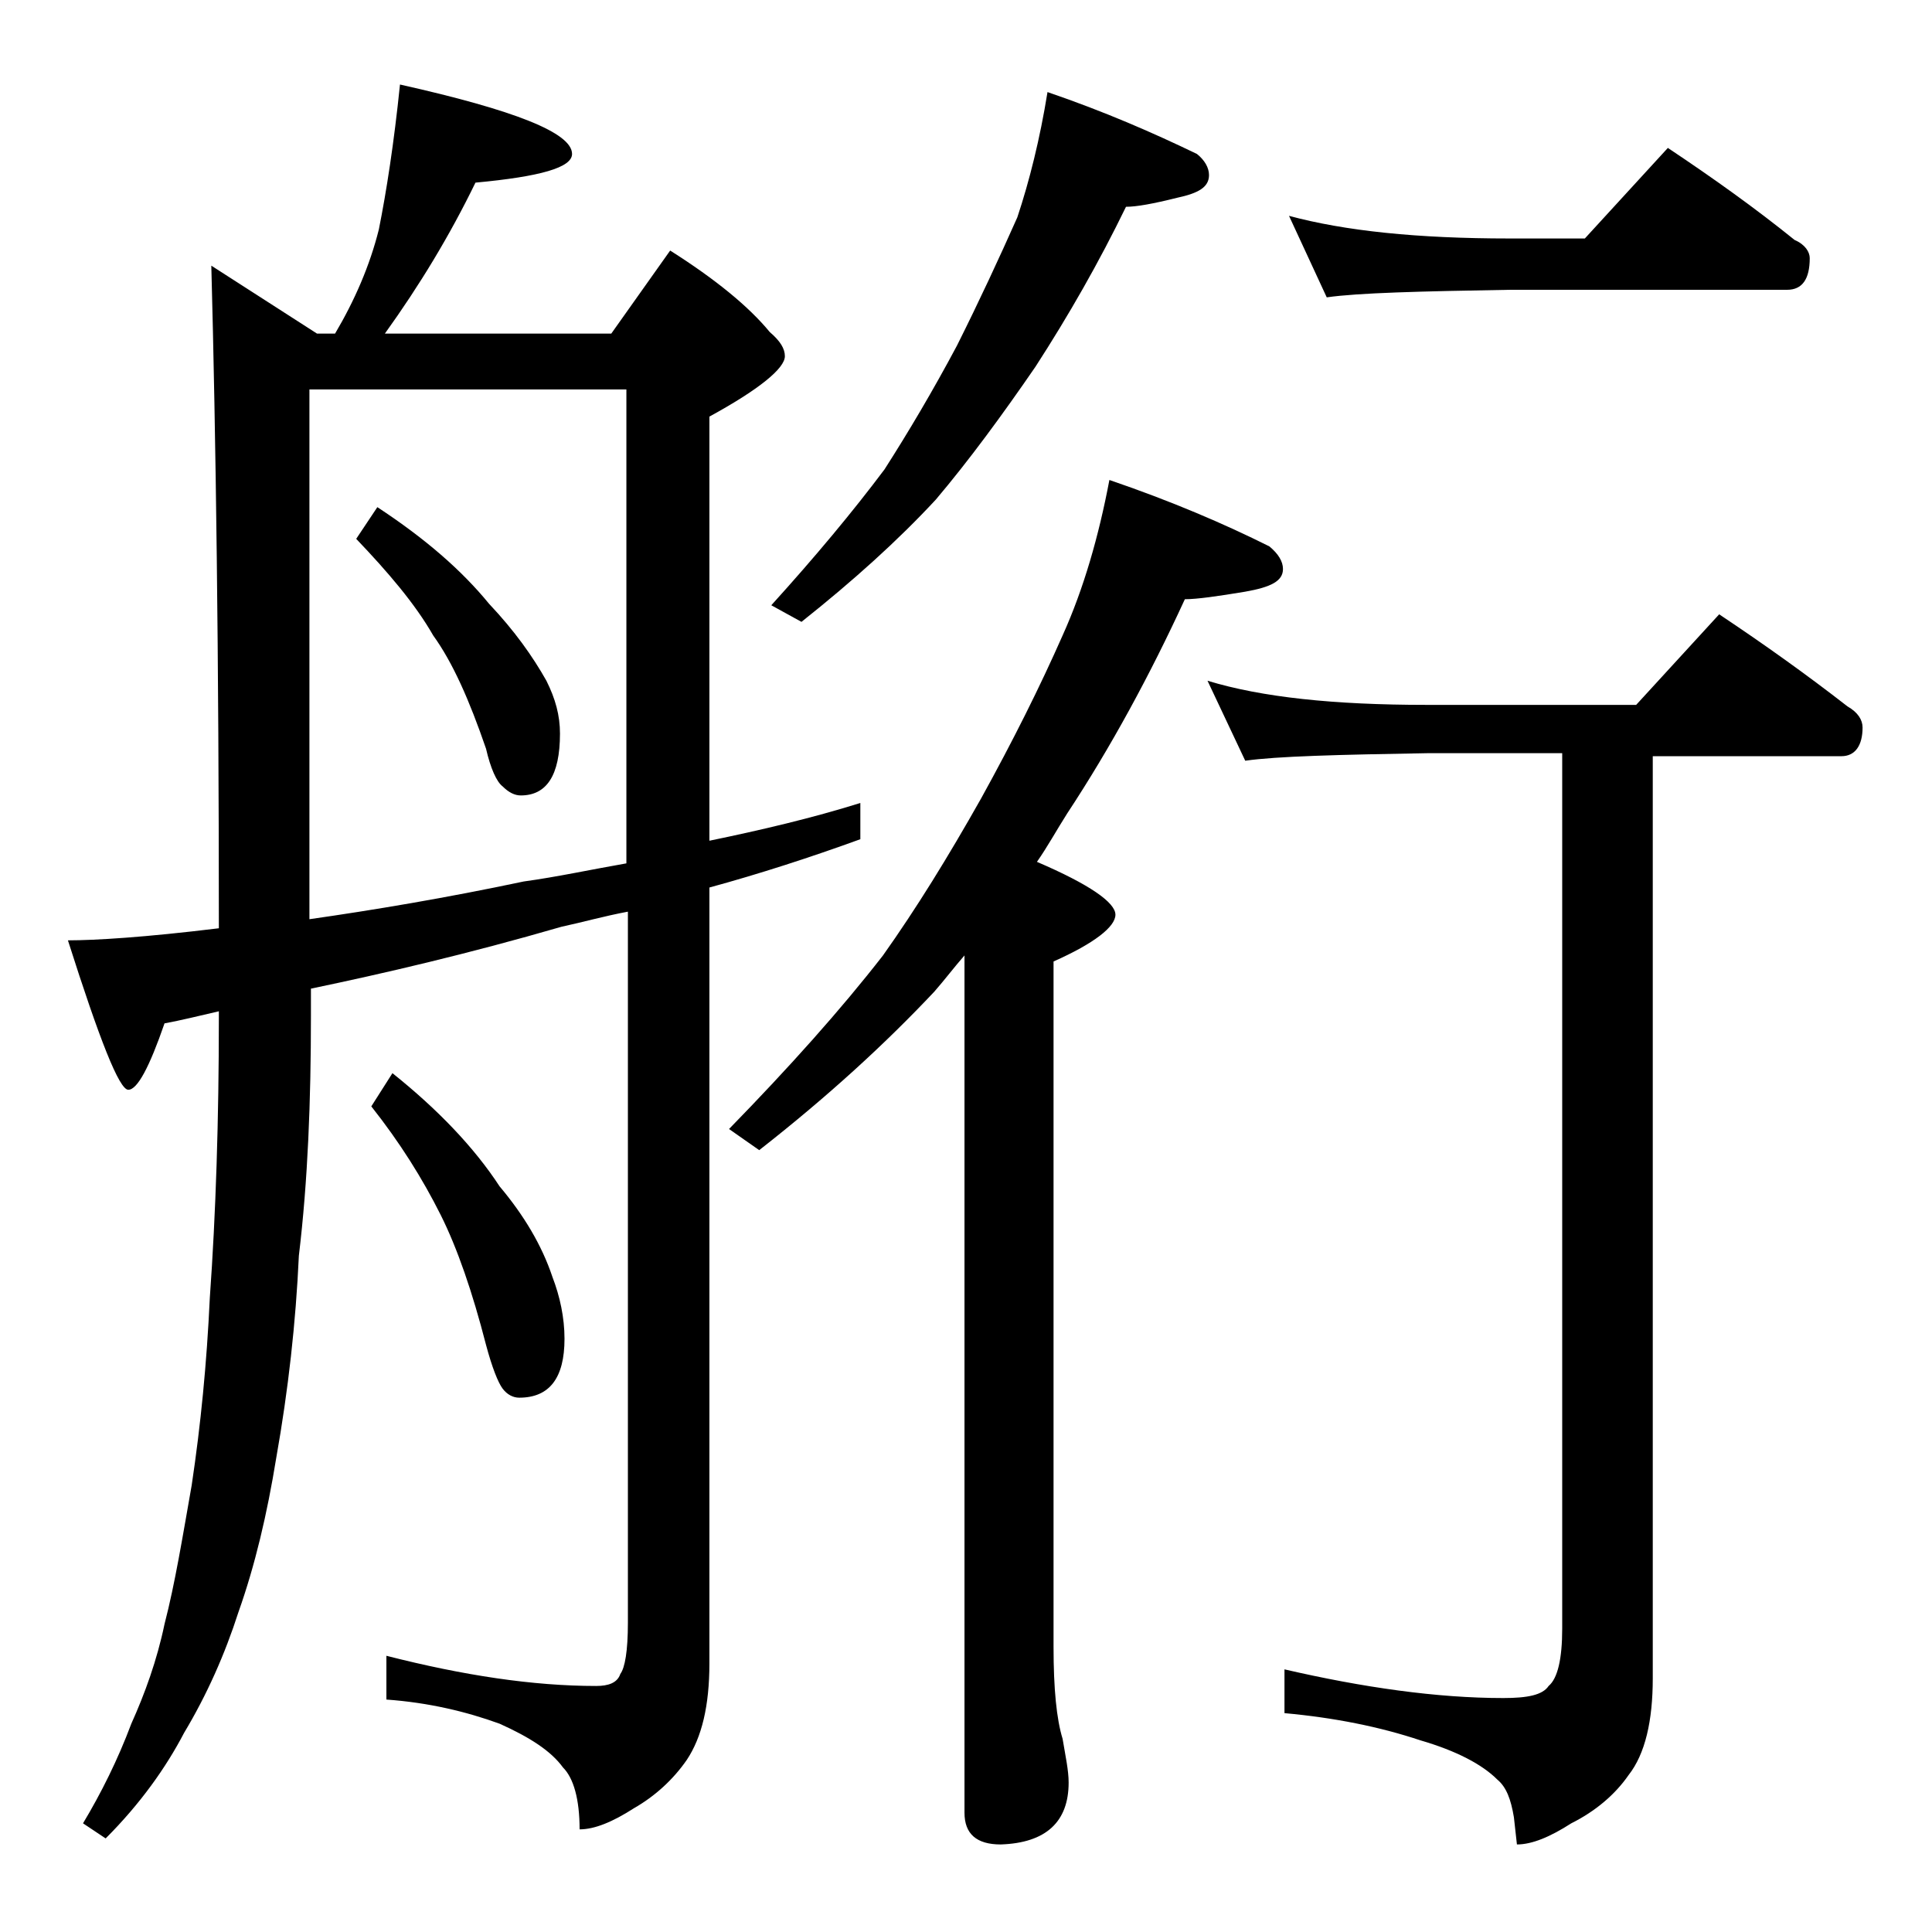
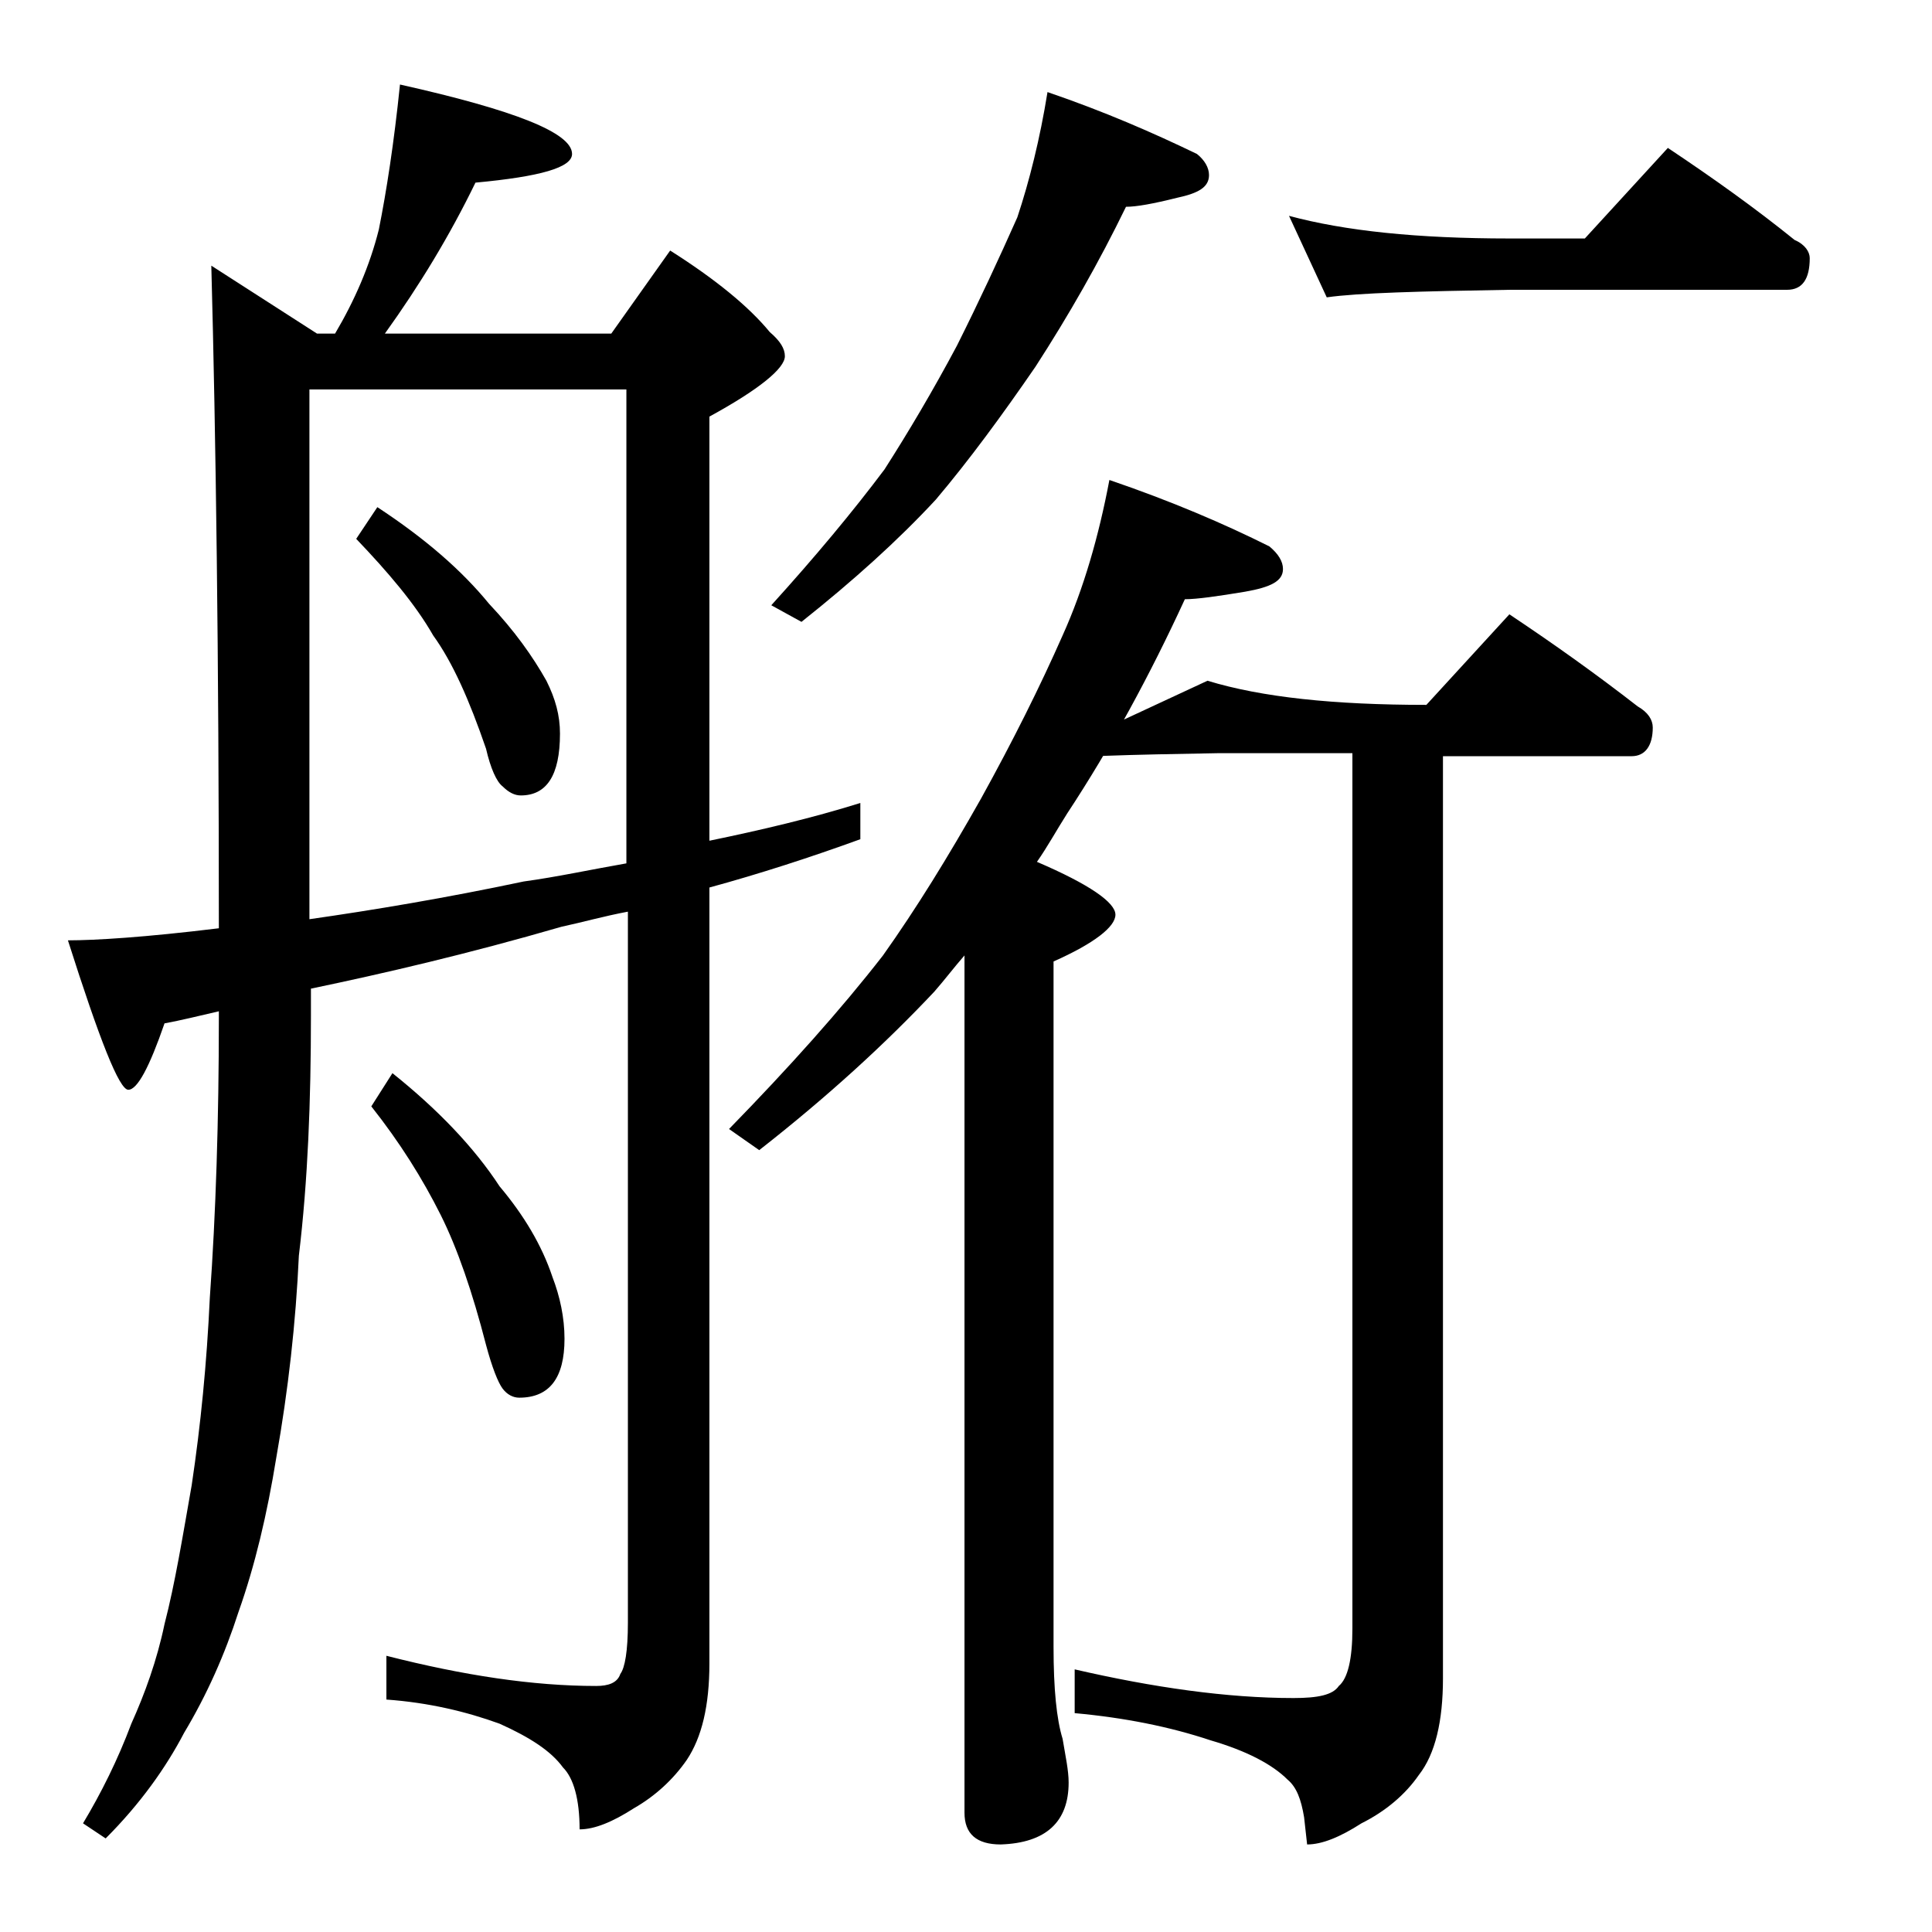
<svg xmlns="http://www.w3.org/2000/svg" version="1.1" id="Layer_1" x="0px" y="0px" viewBox="0 0 128 128" enable-background="new 0 0 128 128" xml:space="preserve">
-   <path d="M26.5,5.6c7.6,1.7,11.4,3.2,11.4,4.6c0,0.9-2.1,1.5-6.4,1.9c-1.7,3.5-3.7,6.8-6,10h15l3.9-5.5c3,1.9,5.2,3.7,6.6,5.4  c0.7,0.6,1,1.1,1,1.6c0,0.8-1.7,2.2-5,4v28.1c3.4-0.7,6.8-1.5,10-2.5v2.4c-3.3,1.2-6.7,2.3-10,3.2v51.4c0,2.8-0.5,4.9-1.5,6.4  c-0.9,1.3-2.1,2.4-3.5,3.2c-1.4,0.9-2.6,1.4-3.6,1.4c0-2-0.4-3.4-1.1-4.1c-0.8-1.1-2.2-2-4.2-2.9c-2.2-0.8-4.7-1.4-7.5-1.6v-2.9  c5.1,1.3,9.7,2,13.9,2c0.8,0,1.4-0.2,1.6-0.8c0.3-0.4,0.5-1.5,0.5-3.4V60.4c-1.6,0.3-3,0.7-4.4,1c-6.2,1.8-11.8,3.1-16.6,4.1v1.8  c0,5.6-0.2,10.9-0.8,15.9c-0.2,4.4-0.7,8.9-1.5,13.4c-0.6,3.7-1.4,7.1-2.5,10.2c-0.9,2.8-2.1,5.5-3.6,8c-1.2,2.3-2.9,4.7-5.2,7  l-1.5-1c1.2-2,2.3-4.2,3.2-6.6c0.9-2,1.7-4.2,2.2-6.6c0.7-2.7,1.2-5.8,1.8-9.2c0.6-4,1-8.1,1.2-12.4c0.4-5.6,0.6-11.8,0.6-18.6V67  c-1.3,0.3-2.5,0.6-3.6,0.8c-1,2.9-1.8,4.4-2.4,4.4c-0.6,0-1.9-3.3-4-9.9c1.8,0,5.1-0.2,10-0.8c0-18.1-0.2-32.7-0.5-43.9l7,4.5h1.2  c1.3-2.2,2.3-4.5,2.9-6.9C25.6,12.7,26.1,9.5,26.5,5.6z M20.5,60.9c4.2-0.6,9-1.4,14.2-2.5c2.2-0.3,4.5-0.8,6.8-1.2V25.8h-21V60.9z   M25,33.6c3.2,2.1,5.6,4.2,7.4,6.4c1.7,1.8,2.9,3.5,3.8,5.1c0.6,1.2,0.9,2.3,0.9,3.5c0,2.8-0.9,4.1-2.6,4.1c-0.4,0-0.8-0.2-1.2-0.6  c-0.4-0.3-0.8-1.2-1.1-2.5c-1.1-3.2-2.2-5.7-3.5-7.5c-1.2-2.1-3-4.2-5.1-6.4L25,33.6z M26,71.1c3,2.4,5.4,4.9,7.1,7.5  c1.6,1.9,2.8,3.9,3.5,6c0.5,1.3,0.8,2.7,0.8,4.1c0,2.6-1,3.9-3,3.9c-0.4,0-0.8-0.2-1.1-0.6c-0.3-0.4-0.7-1.4-1.1-2.9  c-0.9-3.5-1.9-6.4-3-8.6c-1.2-2.4-2.7-4.8-4.6-7.2L26,71.1z M73.5,31.8c4.1,1.4,7.6,2.9,10.6,4.4c0.6,0.5,0.9,1,0.9,1.5  c0,0.8-0.8,1.2-2.5,1.5c-1.8,0.3-3.2,0.5-4,0.5c-2.3,5-4.9,9.8-7.8,14.2c-0.7,1.1-1.3,2.2-2,3.2c3.5,1.5,5.2,2.7,5.2,3.5  c0,0.8-1.4,1.9-4.1,3.1v45.4c0,2.8,0.2,4.8,0.6,6.1c0.2,1.2,0.4,2.1,0.4,2.9c0,2.6-1.5,4-4.5,4.1c-1.6,0-2.4-0.7-2.4-2.1V63.3  c-0.7,0.8-1.3,1.6-2,2.4c-3.2,3.4-7,6.9-11.6,10.5l-2-1.4c4-4.1,7.4-7.9,10.2-11.5c2.2-3.1,4.3-6.5,6.5-10.4  c2.1-3.8,3.9-7.4,5.4-10.8C71.8,39,72.8,35.5,73.5,31.8z M69.4,6.1c3.8,1.3,7,2.7,9.9,4.1c0.5,0.4,0.8,0.9,0.8,1.4  c0,0.8-0.7,1.2-2.1,1.5c-1.6,0.4-2.7,0.6-3.4,0.6c-1.8,3.7-3.8,7.2-6,10.6c-2.2,3.2-4.4,6.2-6.6,8.8c-2.5,2.7-5.5,5.4-8.9,8.1  l-2-1.1c2.9-3.2,5.4-6.2,7.5-9c1.6-2.5,3.2-5.2,4.8-8.2c1.5-3,2.8-5.8,4-8.5C68.2,12,68.9,9.2,69.4,6.1z M80,45.1  c3.6,1.1,8.4,1.6,14.5,1.6h13.9l5.5-6c3,2,5.8,4,8.5,6.1c0.7,0.4,1,0.9,1,1.4c0,1.2-0.5,1.9-1.4,1.9h-12.5v61.1c0,2.8-0.5,5-1.6,6.4  c-0.9,1.3-2.2,2.4-3.8,3.2c-1.4,0.9-2.6,1.4-3.6,1.4l-0.2-1.8c-0.2-1.2-0.5-2-1.1-2.5c-1-1-2.7-1.9-5.1-2.6c-2.7-0.9-5.7-1.5-9-1.8  v-2.9c5.2,1.2,10.1,1.9,14.5,1.9c1.6,0,2.6-0.2,3-0.8c0.6-0.5,0.9-1.8,0.9-3.8v-58h-8.9c-5.9,0.1-10,0.2-12.1,0.5L80,45.1z   M85.4,14.3c3.7,1,8.5,1.5,14.6,1.5h5l5.5-6c3,2,5.8,4,8.4,6.1c0.7,0.3,1,0.8,1,1.2c0,1.4-0.5,2.1-1.5,2.1H100  c-5.9,0.1-10,0.2-12.1,0.5L85.4,14.3z" />
+   <path d="M26.5,5.6c7.6,1.7,11.4,3.2,11.4,4.6c0,0.9-2.1,1.5-6.4,1.9c-1.7,3.5-3.7,6.8-6,10h15l3.9-5.5c3,1.9,5.2,3.7,6.6,5.4  c0.7,0.6,1,1.1,1,1.6c0,0.8-1.7,2.2-5,4v28.1c3.4-0.7,6.8-1.5,10-2.5v2.4c-3.3,1.2-6.7,2.3-10,3.2v51.4c0,2.8-0.5,4.9-1.5,6.4  c-0.9,1.3-2.1,2.4-3.5,3.2c-1.4,0.9-2.6,1.4-3.6,1.4c0-2-0.4-3.4-1.1-4.1c-0.8-1.1-2.2-2-4.2-2.9c-2.2-0.8-4.7-1.4-7.5-1.6v-2.9  c5.1,1.3,9.7,2,13.9,2c0.8,0,1.4-0.2,1.6-0.8c0.3-0.4,0.5-1.5,0.5-3.4V60.4c-1.6,0.3-3,0.7-4.4,1c-6.2,1.8-11.8,3.1-16.6,4.1v1.8  c0,5.6-0.2,10.9-0.8,15.9c-0.2,4.4-0.7,8.9-1.5,13.4c-0.6,3.7-1.4,7.1-2.5,10.2c-0.9,2.8-2.1,5.5-3.6,8c-1.2,2.3-2.9,4.7-5.2,7  l-1.5-1c1.2-2,2.3-4.2,3.2-6.6c0.9-2,1.7-4.2,2.2-6.6c0.7-2.7,1.2-5.8,1.8-9.2c0.6-4,1-8.1,1.2-12.4c0.4-5.6,0.6-11.8,0.6-18.6V67  c-1.3,0.3-2.5,0.6-3.6,0.8c-1,2.9-1.8,4.4-2.4,4.4c-0.6,0-1.9-3.3-4-9.9c1.8,0,5.1-0.2,10-0.8c0-18.1-0.2-32.7-0.5-43.9l7,4.5h1.2  c1.3-2.2,2.3-4.5,2.9-6.9C25.6,12.7,26.1,9.5,26.5,5.6z M20.5,60.9c4.2-0.6,9-1.4,14.2-2.5c2.2-0.3,4.5-0.8,6.8-1.2V25.8h-21V60.9z   M25,33.6c3.2,2.1,5.6,4.2,7.4,6.4c1.7,1.8,2.9,3.5,3.8,5.1c0.6,1.2,0.9,2.3,0.9,3.5c0,2.8-0.9,4.1-2.6,4.1c-0.4,0-0.8-0.2-1.2-0.6  c-0.4-0.3-0.8-1.2-1.1-2.5c-1.1-3.2-2.2-5.7-3.5-7.5c-1.2-2.1-3-4.2-5.1-6.4L25,33.6z M26,71.1c3,2.4,5.4,4.9,7.1,7.5  c1.6,1.9,2.8,3.9,3.5,6c0.5,1.3,0.8,2.7,0.8,4.1c0,2.6-1,3.9-3,3.9c-0.4,0-0.8-0.2-1.1-0.6c-0.3-0.4-0.7-1.4-1.1-2.9  c-0.9-3.5-1.9-6.4-3-8.6c-1.2-2.4-2.7-4.8-4.6-7.2L26,71.1z M73.5,31.8c4.1,1.4,7.6,2.9,10.6,4.4c0.6,0.5,0.9,1,0.9,1.5  c0,0.8-0.8,1.2-2.5,1.5c-1.8,0.3-3.2,0.5-4,0.5c-2.3,5-4.9,9.8-7.8,14.2c-0.7,1.1-1.3,2.2-2,3.2c3.5,1.5,5.2,2.7,5.2,3.5  c0,0.8-1.4,1.9-4.1,3.1v45.4c0,2.8,0.2,4.8,0.6,6.1c0.2,1.2,0.4,2.1,0.4,2.9c0,2.6-1.5,4-4.5,4.1c-1.6,0-2.4-0.7-2.4-2.1V63.3  c-0.7,0.8-1.3,1.6-2,2.4c-3.2,3.4-7,6.9-11.6,10.5l-2-1.4c4-4.1,7.4-7.9,10.2-11.5c2.2-3.1,4.3-6.5,6.5-10.4  c2.1-3.8,3.9-7.4,5.4-10.8C71.8,39,72.8,35.5,73.5,31.8z M69.4,6.1c3.8,1.3,7,2.7,9.9,4.1c0.5,0.4,0.8,0.9,0.8,1.4  c0,0.8-0.7,1.2-2.1,1.5c-1.6,0.4-2.7,0.6-3.4,0.6c-1.8,3.7-3.8,7.2-6,10.6c-2.2,3.2-4.4,6.2-6.6,8.8c-2.5,2.7-5.5,5.4-8.9,8.1  l-2-1.1c2.9-3.2,5.4-6.2,7.5-9c1.6-2.5,3.2-5.2,4.8-8.2c1.5-3,2.8-5.8,4-8.5C68.2,12,68.9,9.2,69.4,6.1z M80,45.1  c3.6,1.1,8.4,1.6,14.5,1.6l5.5-6c3,2,5.8,4,8.5,6.1c0.7,0.4,1,0.9,1,1.4c0,1.2-0.5,1.9-1.4,1.9h-12.5v61.1c0,2.8-0.5,5-1.6,6.4  c-0.9,1.3-2.2,2.4-3.8,3.2c-1.4,0.9-2.6,1.4-3.6,1.4l-0.2-1.8c-0.2-1.2-0.5-2-1.1-2.5c-1-1-2.7-1.9-5.1-2.6c-2.7-0.9-5.7-1.5-9-1.8  v-2.9c5.2,1.2,10.1,1.9,14.5,1.9c1.6,0,2.6-0.2,3-0.8c0.6-0.5,0.9-1.8,0.9-3.8v-58h-8.9c-5.9,0.1-10,0.2-12.1,0.5L80,45.1z   M85.4,14.3c3.7,1,8.5,1.5,14.6,1.5h5l5.5-6c3,2,5.8,4,8.4,6.1c0.7,0.3,1,0.8,1,1.2c0,1.4-0.5,2.1-1.5,2.1H100  c-5.9,0.1-10,0.2-12.1,0.5L85.4,14.3z" />
</svg>